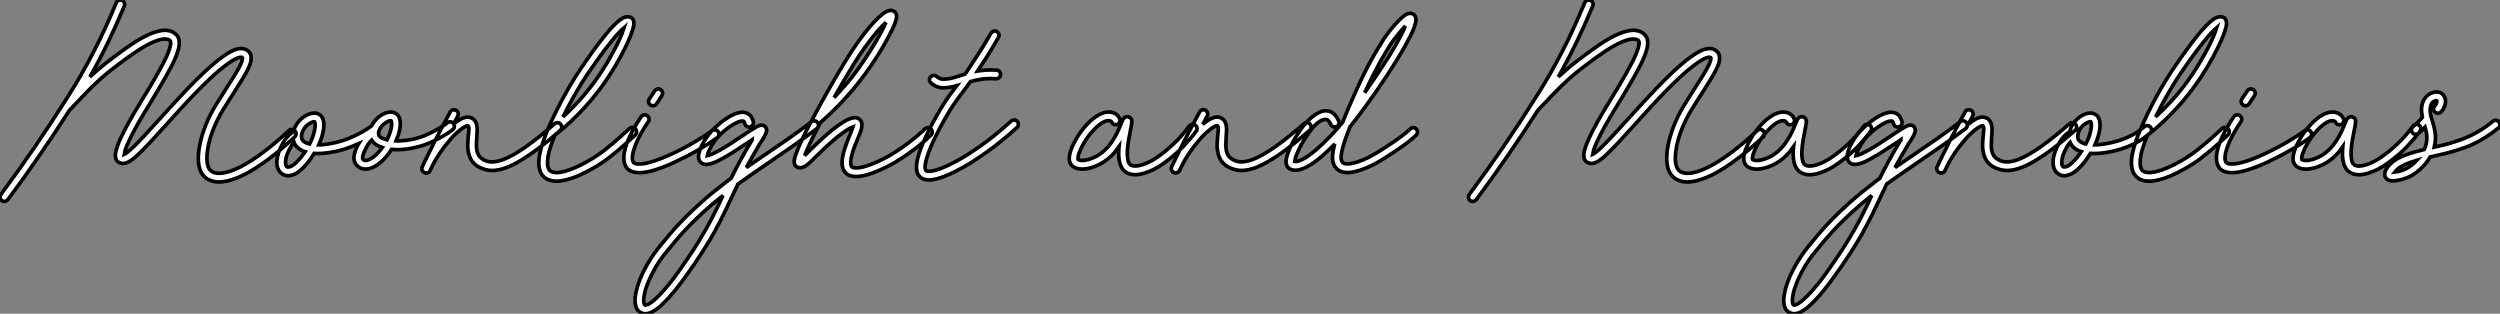
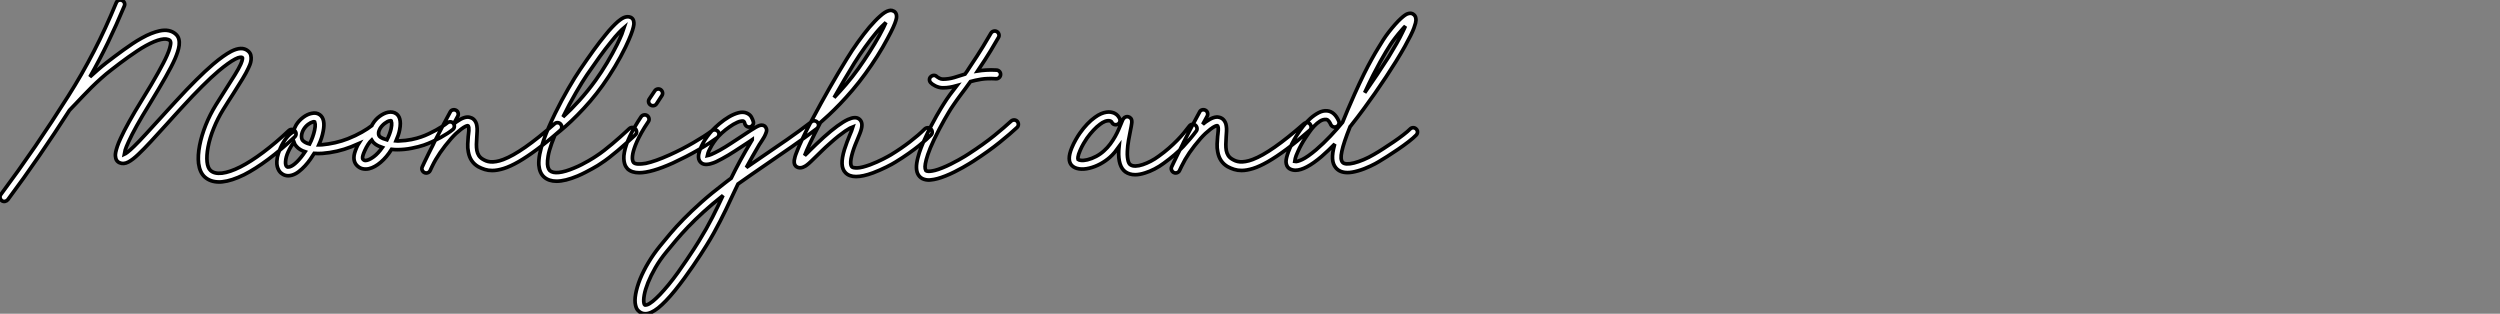
<svg xmlns="http://www.w3.org/2000/svg" viewBox="-5.623 -1.658 678.648 85.168">
  <rect x="-5.623" y="-1.658" width="678.648" height="85.168" fill="#808080" stroke="none" />
  <path d="M74.46-8.07L74.46-8.07Q74.81-7.71 74.80-7.23Q74.79-6.75 74.43-6.40L74.43-6.40Q70.71-2.90 67.22-0.30Q63.74 2.30 60.68 3.86L60.68 3.86Q57.29 5.52 54.80 5.77L54.80 5.77Q54.58 5.80 54.36 5.81Q54.14 5.82 53.92 5.82L53.92 5.82Q51.54 5.82 50.01 4.46L50.01 4.46Q48.67 3.25 48.34 0.79L48.34 0.79Q48.10-1.37 48.62-4.07L48.62-4.07Q49.14-6.75 50.27-9.60Q51.41-12.44 52.99-15.01L52.99-15.01Q54.50-17.47 55.78-19.44L55.78-19.44Q57.18-21.60 58.20-23.27Q59.23-24.94 59.77-26.11L59.77-26.11Q59.80-26.20 59.91-26.46Q60.02-26.71 60.12-27.03Q60.21-27.34 60.25-27.62Q60.29-27.89 60.21-27.97L60.21-27.97Q60.07-28.05 59.62-28.03Q59.17-28 58.27-27.54L58.27-27.54Q57.37-27.07 56.25-26.26Q55.13-25.46 53.76-24.31L53.76-24.31Q51.73-22.59 49.29-20.15Q46.84-17.72 43.86-14.46L43.86-14.46Q42.74-13.23 41.71-12.11Q40.69-10.99 39.79-9.98L39.79-9.98Q37.21-7.14 35.33-5.10Q33.44-3.06 32.02-1.72L32.02-1.72Q31.28-1.01 30.58-0.46Q29.89 0.08 29.26 0.41Q28.63 0.74 28.04 0.79Q27.45 0.85 26.88 0.60L26.88 0.60Q26.11 0.27 25.87-0.57L25.87-0.57Q25.79-0.85 25.76-1.26Q25.73-1.67 25.85-2.30Q25.98-2.93 26.28-3.84Q26.58-4.76 27.18-6.04L27.18-6.04Q28.05-7.96 29.49-10.54Q30.93-13.13 32.92-16.35L32.92-16.35Q34.32-18.59 35.40-20.43Q36.48-22.26 37.31-23.75Q38.14-25.24 38.76-26.43Q39.38-27.62 39.79-28.57L39.79-28.57Q40.30-29.75 40.51-30.50Q40.71-31.25 40.76-31.69Q40.80-32.13 40.71-32.32Q40.63-32.51 40.58-32.57L40.58-32.57Q39.81-33.22 38.13-32.87Q36.45-32.51 34.02-31.17L34.02-31.17Q32.84-30.52 31.65-29.72Q30.46-28.93 29.29-28.10Q28.11-27.26 26.96-26.39Q25.81-25.51 24.75-24.69L24.75-24.69Q23.24-23.54 21.88-22.31Q20.51-21.08 19.28-19.87Q18.05-18.65 16.97-17.51Q15.89-16.38 14.96-15.39L14.96-15.39Q14.49-14.93 14.08-14.48Q13.67-14.03 13.29-13.64L13.29-13.64Q9.27-7.38 5.10-1.31Q0.93 4.76-3.45 10.64L-3.45 10.64Q-3.75 10.99-4.22 11.09Q-4.70 11.18-5.09 10.88L-5.09 10.88Q-5.47 10.58-5.55 10.09Q-5.63 9.60-5.33 9.21L-5.33 9.21Q-0.55 2.79 4.01-3.87Q8.56-10.53 12.91-17.42L12.91-17.42Q14.82-20.43 16.56-23.46Q18.29-26.50 19.92-29.64Q21.55-32.79 23.05-36.07Q24.55-39.35 26.00-42.85L26.00-42.85Q26.20-43.31 26.63-43.49Q27.07-43.67 27.54-43.48L27.54-43.48Q28-43.29 28.19-42.85Q28.38-42.41 28.19-41.95L28.19-41.95Q26.00-36.72 23.71-31.98Q21.41-27.23 18.84-22.70L18.84-22.70Q19.88-23.65 20.99-24.62Q22.09-25.59 23.32-26.55L23.32-26.55Q24.39-27.37 25.57-28.26Q26.74-29.15 27.96-30.02Q29.18-30.90 30.41-31.72Q31.64-32.54 32.87-33.22L32.87-33.22Q34.29-34.02 35.49-34.49Q36.70-34.97 37.73-35.19L37.73-35.19Q40.47-35.77 42.11-34.34L42.11-34.34Q42.77-33.77 42.97-32.98Q43.18-32.18 43.07-31.29Q42.96-30.41 42.64-29.46Q42.33-28.52 41.95-27.64L41.95-27.64Q41.51-26.63 40.88-25.42Q40.25-24.20 39.39-22.67Q38.53-21.14 37.42-19.28Q36.31-17.42 34.92-15.12L34.92-15.12Q31.04-8.86 29.34-5.11L29.34-5.11Q28.66-3.64 28.42-2.84Q28.19-2.05 28.14-1.67L28.14-1.67Q28.44-1.80 29.07-2.28Q29.70-2.76 30.84-3.86L30.84-3.86Q32.18-5.17 33.96-7.11Q35.74-9.05 38.04-11.57L38.04-11.57Q38.96-12.58 39.98-13.70Q40.99-14.82 42.14-16.05L42.14-16.05Q45.17-19.36 47.66-21.83Q50.15-24.31 52.25-26.11L52.25-26.11Q53.73-27.37 54.95-28.23Q56.16-29.09 57.20-29.64L57.20-29.64Q60.07-31.09 61.69-29.80L61.69-29.80Q62.34-29.29 62.51-28.62Q62.67-27.95 62.59-27.29Q62.51-26.63 62.28-26.04Q62.04-25.46 61.88-25.13L61.88-25.13Q61.30-23.84 60.28-22.18Q59.25-20.51 57.78-18.18L57.78-18.18Q57.15-17.20 56.45-16.11Q55.75-15.01 54.99-13.78L54.99-13.78Q53.51-11.38 52.45-8.75Q51.38-6.13 50.91-3.64L50.91-3.64Q50.48-1.31 50.65 0.36Q50.83 2.02 51.60 2.71L51.60 2.71Q52.66 3.66 54.73 3.42Q56.79 3.17 59.64 1.75L59.64 1.75Q62.51 0.30 65.88-2.23Q69.26-4.76 72.82-8.12L72.82-8.12Q73.17-8.45 73.65-8.44Q74.13-8.42 74.46-8.07ZM117.50-10.09L117.50-10.09Q117.80-9.71 117.77-9.21Q117.74-8.72 117.36-8.42L117.36-8.42Q116.81-7.96 115.95-7.40Q115.09-6.84 114.05-6.26Q113.01-5.69 111.84-5.14Q110.66-4.59 109.48-4.18L109.48-4.18Q108.12-3.72 106.19-3.34Q104.26-2.95 102.24-2.95L102.24-2.95Q101.47-2.95 100.73-3.04L100.73-3.04Q99.39-0.90 97.79 0.46Q96.20 1.83 94.64 2.21L94.64 2.21Q94.20 2.32 93.68 2.32L93.68 2.32Q92.72 2.32 92.01 1.89L92.01 1.89Q90.51 0.96 90.51-0.79L90.51-0.79Q90.51-1.37 90.70-2.04Q90.89-2.71 91.27-3.58L91.27-3.58Q91.41-3.86 91.52-4.12Q91.63-4.38 91.77-4.59L91.77-4.59Q91.27-4.38 90.77-4.16Q90.26-3.94 89.74-3.72L89.74-3.72Q87.96-3.01 85.93-2.54Q83.89-2.08 82.00-1.94L82.00-1.94Q80.80-1.86 79.73-1.94L79.73-1.94Q79.30-1.23 78.65-0.31Q78.01 0.60 77.22 1.46Q76.43 2.32 75.52 3.02Q74.62 3.72 73.64 3.99L73.64 3.99Q73.09 4.13 72.68 4.13L72.68 4.13Q71.86 4.13 71.18 3.72L71.18 3.72Q70.93 3.58 70.64 3.32Q70.36 3.06 70.11 2.64Q69.86 2.21 69.70 1.61Q69.54 1.01 69.59 0.16L69.59 0.16Q69.67-0.98 70-1.94Q70.33-2.90 70.52-3.31L70.52-3.31Q72.02-6.67 74.07-7.79L74.07-7.79Q74.32-8.80 74.84-9.68L74.84-9.68Q75.58-10.86 76.73-11.72Q77.88-12.58 79.02-12.80L79.02-12.80Q80.34-13.10 81.27-12.41L81.27-12.41Q82.82-11.24 82.17-7.96L82.17-7.96Q81.84-6.15 80.99-4.27L80.99-4.27Q81.21-4.27 81.43-4.27Q81.65-4.27 81.87-4.29L81.87-4.29Q83.54-4.43 85.41-4.85Q87.28-5.28 88.87-5.91L88.87-5.91Q90.95-6.73 92.67-7.71Q94.39-8.70 95.35-9.46L95.35-9.46Q95.40-9.60 95.47-9.71Q95.54-9.82 95.62-9.95L95.62-9.95Q96.33-11.16 97.48-12.00Q98.63-12.85 99.78-13.10L99.78-13.10Q101.12-13.34 102.02-12.69L102.02-12.69Q102.29-12.50 102.54-12.17Q102.79-11.84 102.94-11.32Q103.09-10.80 103.10-10.06Q103.11-9.32 102.92-8.34L102.92-8.34Q102.79-7.63 102.53-6.86Q102.27-6.10 101.94-5.33L101.94-5.33Q102.38-5.28 102.84-5.33L102.84-5.33Q104.59-5.39 106.16-5.71Q107.73-6.04 108.72-6.40L108.72-6.40Q109.76-6.75 110.81-7.25Q111.86-7.74 112.82-8.27Q113.78-8.80 114.57-9.31Q115.36-9.82 115.86-10.23L115.86-10.23Q116.24-10.53 116.72-10.50Q117.20-10.47 117.50-10.09ZM73.04 1.72L73.04 1.72Q73.91 1.48 75.03 0.37Q76.15-0.74 77.25-2.38L77.25-2.38Q75.74-2.87 74.89-3.86L74.89-3.86Q74.43-4.35 74.24-4.92L74.24-4.92Q73.83-4.46 73.43-3.81Q73.04-3.17 72.65-2.32L72.65-2.32Q72.35-1.67 72.17-1.01Q72.00-0.36 71.96 0.21Q71.91 0.77 72.01 1.16Q72.11 1.56 72.35 1.70L72.35 1.70Q72.43 1.75 72.58 1.78Q72.73 1.80 73.04 1.72ZM79.82-8.18L79.82-8.18Q80.06-9.32 79.99-9.86Q79.93-10.39 79.87-10.50L79.87-10.50Q79.82-10.55 79.67-10.54Q79.52-10.53 79.41-10.50L79.41-10.50Q78.83-10.36 78.09-9.82Q77.36-9.27 76.86-8.45L76.86-8.45Q76.64-8.09 76.49-7.67Q76.34-7.25 76.30-6.84Q76.26-6.43 76.33-6.06Q76.40-5.69 76.62-5.44L76.62-5.44Q77.25-4.79 78.48-4.48L78.48-4.48Q78.94-5.36 79.28-6.33Q79.63-7.30 79.82-8.18ZM94.09-0.08L94.09-0.08Q94.83-0.25 95.94-1.07Q97.04-1.89 98.22-3.53L98.22-3.53Q97.67-3.72 97.18-3.95Q96.69-4.18 96.25-4.51L96.25-4.51Q95.70-4.89 95.32-5.55L95.32-5.55Q94.83-5.09 94.35-4.35Q93.87-3.61 93.43-2.63L93.43-2.63Q93.08-1.86 92.96-1.39Q92.83-0.93 92.86-0.67Q92.89-0.41 93.00-0.30Q93.11-0.19 93.24-0.11L93.24-0.11Q93.43 0 93.67-0.01Q93.90-0.03 94.09-0.08ZM100.60-8.61L100.60-8.61Q100.82-9.71 100.75-10.20Q100.68-10.69 100.63-10.77L100.63-10.77Q100.63-10.83 100.42-10.81Q100.21-10.80 100.16-10.77L100.16-10.77Q99.61-10.64 98.88-10.09Q98.14-9.54 97.62-8.72L97.62-8.72Q97.48-8.48 97.36-8.16Q97.23-7.85 97.21-7.52Q97.18-7.19 97.28-6.89Q97.37-6.59 97.64-6.40L97.64-6.40Q98.36-5.91 99.48-5.61L99.48-5.61Q99.86-6.37 100.15-7.14Q100.43-7.90 100.60-8.61ZM146.64-9.87L146.64-9.87Q146.95-9.49 146.93-9.01Q146.92-8.53 146.54-8.20L146.54-8.20Q143.04-5.11 140.23-3.04Q137.43-0.96 135.19 0.33Q132.95 1.61 131.20 2.16Q129.45 2.71 128.05 2.71L128.05 2.71Q126.96 2.71 126.03 2.42Q125.10 2.13 124.25 1.67L124.25 1.67Q122.06 0.38 121.57-2.32L121.57-2.32Q121.35-3.39 121.41-4.50Q121.46-5.61 121.54-6.59L121.54-6.59Q121.54-6.70 121.61-7.16Q121.68-7.63 121.71-8.12Q121.73-8.61 121.68-9.02Q121.63-9.43 121.38-9.46L121.38-9.46Q121.24-9.46 120.80-9.27Q120.37-9.08 119.57-8.48L119.57-8.48Q118.92-7.98 118.23-7.34Q117.55-6.70 116.92-5.99L116.92-5.99Q115.14-3.94 113.89-2.11Q112.63-0.27 111.75 1.56L111.75 1.56Q111.62 1.83 111.48 2.12Q111.34 2.41 111.21 2.71L111.21 2.71Q111.07 3.04 110.77 3.21Q110.47 3.39 110.14 3.39L110.14 3.39Q109.87 3.39 109.61 3.25Q109.35 3.12 109.18 2.88Q109.02 2.65 108.96 2.35Q108.91 2.05 109.05 1.75L109.05 1.75L109.62 0.52Q110.20-0.71 110.78-1.87Q111.37-3.04 112-4.29L112-4.29Q112.14-4.62 112.30-4.94Q112.46-5.25 112.63-5.58L112.63-5.58Q113.67-7.60 114.63-9.42Q115.58-11.24 116.65-13.18L116.65-13.18Q116.87-13.62 117.33-13.74Q117.80-13.86 118.23-13.64L118.23-13.64Q118.67-13.40 118.79-12.93Q118.92-12.47 118.70-12.03L118.70-12.03Q118.40-11.48 118.10-10.92Q117.80-10.36 117.50-9.82L117.50-9.82Q117.71-10.01 117.92-10.17Q118.13-10.34 118.34-10.50L118.34-10.50Q120.56-12.09 121.93-11.73L121.93-11.73Q122.20-11.68 122.51-11.53Q122.83-11.38 123.10-11.10Q123.38-10.83 123.59-10.40Q123.81-9.98 123.89-9.38L123.89-9.38Q124.00-8.72 123.96-7.97Q123.92-7.22 123.87-6.40L123.87-6.40Q123.79-5.33 123.77-4.40Q123.76-3.47 123.89-2.72Q124.03-1.97 124.40-1.38Q124.77-0.79 125.45-0.38L125.45-0.38Q125.89-0.11 126.41 0.10Q126.93 0.30 127.60 0.36Q128.27 0.41 129.12 0.27Q129.96 0.14 131.06-0.27L131.06-0.27Q133.60-1.23 137.05-3.64Q140.49-6.04 144.98-9.98L144.98-9.98Q145.36-10.31 145.84-10.28Q146.32-10.25 146.64-9.87ZM166.93-8.59L166.93-8.59Q167.26-8.20 167.25-7.72Q167.23-7.25 166.85-6.92L166.85-6.92Q166.71-6.78 166.58-6.66Q166.44-6.54 166.30-6.40L166.30-6.40Q165.35-5.52 164.29-4.58Q163.24-3.64 162.12-2.69Q161-1.75 159.85-0.85Q158.70 0.05 157.55 0.79L157.55 0.79Q157.28 0.98 156.67 1.37Q156.05 1.75 155.22 2.21Q154.38 2.68 153.34 3.21Q152.30 3.75 151.21 4.21L151.21 4.21Q147.85 5.61 145.50 5.61L145.50 5.61Q143.42 5.61 142.13 4.48L142.13 4.48Q140.88 3.36 140.71 1.23L140.71 1.23Q140.55-1.39 141.97-5.41L141.97-5.41Q142.60-7.19 143.40-9.05Q144.21-10.91 145.10-12.74Q145.99-14.57 146.92-16.31Q147.85-18.05 148.74-19.58Q149.63-21.11 150.42-22.39Q151.21-23.68 151.84-24.58L151.84-24.58Q153.92-27.64 155.61-29.98Q157.31-32.32 158.76-34.07L158.76-34.07Q159.74-35.30 160.59-36.19Q161.44-37.08 162.15-37.71L162.15-37.71Q162.48-37.98 162.89-38.28Q163.30-38.58 163.75-38.79Q164.20-38.99 164.68-39.03Q165.16-39.07 165.62-38.88L165.62-38.88Q166.28-38.58 166.44-37.87L166.44-37.87Q166.47-37.71 166.51-37.35Q166.55-37.00 166.37-36.22Q166.20-35.44 165.70-34.14Q165.21-32.84 164.23-30.79L164.23-30.79Q162.97-28.19 161.36-25.50Q159.74-22.80 158.02-20.40L158.02-20.40Q156.41-18.16 154.67-16.13Q152.93-14.11 151.22-12.39Q149.52-10.66 147.94-9.27Q146.37-7.88 145.06-6.89L145.06-6.89Q144.81-6.32 144.61-5.74Q144.40-5.17 144.18-4.62L144.18-4.62Q143.45-2.57 143.23-1.20Q143.01 0.16 143.06 0.98Q143.12 1.80 143.34 2.20Q143.55 2.60 143.69 2.73L143.69 2.73Q144.46 3.42 146.15 3.24Q147.85 3.06 150.31 2.02L150.31 2.02Q151.38 1.59 152.36 1.08Q153.34 0.57 154.15 0.11Q154.96-0.36 155.50-0.70Q156.05-1.04 156.24-1.18L156.24-1.18Q157.34-1.89 158.44-2.75Q159.55-3.61 160.64-4.53Q161.74-5.44 162.76-6.37Q163.79-7.30 164.72-8.15L164.72-8.15Q164.86-8.29 164.99-8.41Q165.13-8.53 165.27-8.67L165.27-8.67Q165.65-9.00 166.13-8.97Q166.61-8.94 166.93-8.59ZM153.78-23.27L153.78-23.27Q153.18-22.39 152.41-21.15Q151.65-19.91 150.79-18.43Q149.93-16.95 149.02-15.27Q148.12-13.59 147.27-11.84L147.27-11.84Q149.41-13.78 151.69-16.30Q153.97-18.81 156.11-21.77L156.11-21.77Q157.72-24.01 159.24-26.55Q160.75-29.09 161.98-31.55L161.98-31.55Q162.78-33.20 163.23-34.30Q163.68-35.41 163.90-36.12L163.90-36.12Q163.35-35.66 162.44-34.71Q161.52-33.77 160.13-31.99L160.13-31.99Q158.79-30.35 157.23-28.19Q155.67-26.03 153.78-23.27ZM189.38-7.85L189.38-7.85Q189.68-7.46 189.60-6.99Q189.52-6.51 189.14-6.21L189.14-6.21Q188.18-5.50 186.88-4.65Q185.58-3.80 184.02-2.90Q182.46-2.00 180.71-1.09Q178.96-0.19 177.13 0.66L177.13 0.66Q171.25 3.31 167.97 3.31L167.97 3.31Q165.92 3.31 164.80 2.27L164.80 2.27Q164.61 2.08 164.38 1.72Q164.14 1.37 163.98 0.82Q163.82 0.27 163.78-0.48Q163.73-1.23 163.93-2.27L163.93-2.27Q164.64-6.13 168.46-11.87L168.46-11.87Q168.74-12.28 169.22-12.37Q169.70-12.47 170.11-12.20L170.11-12.20Q170.52-11.89 170.61-11.43Q170.71-10.96 170.43-10.55L170.43-10.55Q169.31-8.91 168.56-7.56Q167.81-6.21 167.33-5.13Q166.85-4.05 166.59-3.24Q166.33-2.43 166.22-1.86L166.22-1.86Q166.09-1.15 166.10-0.68Q166.11-0.22 166.20 0.05L166.20 0.05Q166.28 0.36 166.44 0.55L166.44 0.55Q166.80 0.90 167.66 0.94Q168.52 0.98 169.75 0.77L169.75 0.77Q172.32 0.22 176.15-1.50L176.15-1.50Q177.87-2.27 179.54-3.13Q181.21-3.99 182.71-4.87Q184.21-5.74 185.49-6.56Q186.76-7.38 187.71-8.09L187.71-8.09Q188.10-8.39 188.59-8.31Q189.08-8.23 189.38-7.85ZM171.04-15.07L171.04-15.07Q170.63-15.34 170.52-15.80Q170.41-16.27 170.68-16.68L170.68-16.68L172.16-18.89Q172.43-19.30 172.89-19.40Q173.36-19.50 173.77-19.25L173.77-19.25Q174.18-18.95 174.28-18.48Q174.37-18.02 174.10-17.61L174.10-17.61L172.65-15.39Q172.48-15.12 172.22-15.00Q171.96-14.88 171.66-14.88L171.66-14.88Q171.31-14.88 171.04-15.07ZM216.40-10.31L216.40-10.31Q216.70-9.93 216.63-9.45Q216.56-8.97 216.18-8.67L216.18-8.67Q212.90-6.18 209.40-3.76Q205.90-1.34 202.67 0.88L202.67 0.88Q200.54 2.35 198.53 3.73Q196.52 5.11 194.77 6.37L194.77 6.37Q194.25 7.41 193.80 8.41Q193.35 9.41 192.88 10.36L192.88 10.36Q192.17 11.89 191.46 13.38Q190.75 14.88 189.94 16.43Q189.14 17.99 188.22 19.65Q187.30 21.30 186.16 23.13L186.16 23.13Q185.53 24.14 184.60 25.58Q183.67 27.02 182.56 28.63Q181.45 30.24 180.21 31.95Q178.96 33.66 177.68 35.25L177.68 35.25Q176.37 36.86 175.22 38.05Q174.07 39.24 173.09 40.03L173.09 40.03Q171.12 41.59 169.61 41.59L169.61 41.59Q169.01 41.59 168.49 41.34L168.49 41.34Q168.08 41.15 167.63 40.70Q167.18 40.25 166.96 39.29L166.96 39.29Q166.66 38.06 166.99 36.23Q167.32 34.40 168.19 32.18L168.19 32.18Q169.12 29.91 170.49 27.63Q171.86 25.35 173.55 23.27L173.55 23.27Q174.86 21.66 176.42 19.81Q177.98 17.96 180.04 15.86Q182.11 13.75 184.83 11.32Q187.55 8.89 191.21 6.10L191.21 6.10Q191.60 5.80 192.02 5.47Q192.45 5.14 192.91 4.81L192.91 4.81Q194.00 2.57 195.38 0.01Q196.77-2.54 198.63-5.63L198.63-5.63L198.63-5.66Q198.27-5.41 197.91-5.17Q197.56-4.92 197.20-4.70L197.20-4.70Q195.59-3.64 193.85-2.52Q192.12-1.39 190.50-0.52L190.50-0.52Q189.57 0 188.85 0.33Q188.13 0.66 187.50 0.82L187.50 0.82Q187.33 0.88 187.00 0.96Q186.68 1.04 186.28 1.05Q185.88 1.07 185.47 0.97Q185.06 0.88 184.71 0.55L184.71 0.55Q184.49 0.36 184.28 0Q184.08-0.36 184.05-0.93L184.05-0.93Q184.02-1.72 184.37-2.71Q184.71-3.69 185.25-4.69Q185.80-5.69 186.46-6.58Q187.11-7.46 187.69-8.09L187.69-8.09Q188.54-9.00 189.75-10.02Q190.97-11.05 192.28-11.83Q193.59-12.61 194.87-12.95Q196.14-13.29 197.12-12.88L197.12-12.88Q198.02-12.50 198.39-11.84Q198.76-11.18 198.93-10.55L198.93-10.55Q199.06-10.09 198.79-9.67Q198.52-9.24 198.05-9.13L198.05-9.13Q197.59-9.00 197.18-9.26Q196.77-9.52 196.63-9.98L196.63-9.98Q196.52-10.45 196.41-10.55Q196.30-10.66 196.19-10.72L196.19-10.72Q196.05-10.77 195.41-10.65Q194.77-10.53 193.51-9.82L193.51-9.82Q192.47-9.19 191.38-8.33Q190.29-7.46 189.41-6.51L189.41-6.51Q188.81-5.85 188.22-5.00Q187.63-4.16 187.20-3.28L187.20-3.28Q186.81-2.57 186.65-2.08Q186.48-1.59 186.43-1.31L186.43-1.31Q186.76-1.37 187.55-1.68Q188.34-2.00 189.88-2.84L189.88-2.84Q191.35-3.66 192.90-4.69Q194.44-5.71 195.92-6.67L195.92-6.67Q197.23-7.55 198.12-8.12Q199.01-8.70 199.58-9.02Q200.16-9.35 200.51-9.47Q200.87-9.60 201.17-9.60L201.17-9.60L201.20-9.60Q202.02-9.60 202.37-8.89L202.37-8.89Q202.67-8.34 202.45-7.70Q202.23-7.05 201.93-6.48L201.93-6.48Q201.66-6.02 201.37-5.56Q201.09-5.11 200.87-4.79L200.87-4.79Q200.79-4.65 200.73-4.57Q200.68-4.48 200.62-4.43L200.62-4.43Q199.58-2.65 198.69-1.09Q197.80 0.46 197.04 1.89L197.04 1.89Q198.08 1.18 199.16 0.44Q200.24-0.30 201.36-1.07L201.36-1.07Q204.59-3.25 208.06-5.66Q211.53-8.07 214.76-10.55L214.76-10.55Q215.14-10.86 215.62-10.77Q216.10-10.69 216.40-10.31ZM184.16 21.88L184.16 21.88Q185.25 20.10 186.16 18.50Q187.06 16.90 187.84 15.38Q188.62 13.86 189.31 12.41Q190.01 10.96 190.70 9.49L190.70 9.49Q187.63 11.92 185.31 14.05Q182.98 16.19 181.18 18.07Q179.38 19.96 177.98 21.62Q176.59 23.27 175.38 24.75L175.38 24.75Q173.58 26.93 172.33 29.11Q171.09 31.28 170.34 33.15Q169.59 35.03 169.33 36.50Q169.07 37.98 169.26 38.77L169.26 38.77Q169.34 39.13 169.48 39.21L169.48 39.21Q169.61 39.29 170.15 39.13Q170.68 38.96 171.64 38.20L171.64 38.20Q172.51 37.49 173.58 36.38Q174.64 35.27 175.88 33.77L175.88 33.77Q177.19 32.18 178.45 30.42Q179.70 28.66 180.81 27.03Q181.92 25.40 182.79 24.05Q183.67 22.70 184.16 21.88ZM247.13-8.56L247.13-8.56Q247.49-8.20 247.49-7.72Q247.49-7.25 247.13-6.89L247.13-6.89Q246.72-6.48 245.92-5.74Q245.11-5.00 243.91-4.03Q242.70-3.06 241.10-1.93Q239.50-0.79 237.48 0.44L237.48 0.44Q237.13 0.66 236.50 1.01Q235.87 1.37 235.06 1.76Q234.25 2.16 233.32 2.57Q232.39 2.98 231.44 3.34L231.44 3.34Q228.68 4.35 226.82 4.35L226.82 4.35Q224.96 4.35 223.95 3.31L223.95 3.31Q223.07 2.41 223.02 0.86Q222.96-0.68 223.67-3.01L223.67-3.01Q224-4.07 224.37-5.03Q224.74-5.99 225.09-6.84L225.09-6.84Q225.34-7.38 225.59-8.04Q225.83-8.70 225.97-9.16L225.97-9.16Q225.67-9.05 225.15-8.78Q224.63-8.50 223.86-7.98Q223.10-7.46 222.04-6.63Q220.99-5.80 219.63-4.57L219.63-4.57Q218.50-3.58 217.62-2.71Q216.73-1.83 215.99-1.12L215.99-1.12Q215.17-0.33 214.57 0.26Q213.96 0.85 213.45 1.23L213.45 1.23Q213.31 1.34 213.02 1.52Q212.73 1.70 212.37 1.83Q212.00 1.97 211.57 1.97Q211.15 1.97 210.71 1.72L210.71 1.72Q210.36 1.50 210.21 1.18Q210.05 0.85 210.03 0.52Q210 0.19 210.04-0.08Q210.08-0.36 210.14-0.52L210.14-0.52Q210.22-0.98 210.42-1.56Q210.63-2.13 210.93-2.87L210.93-2.87Q211.45-4.18 212.27-5.92Q213.09-7.66 214.24-9.87L214.24-9.87Q214.46-10.25 214.73-10.77Q215.00-11.29 215.20-11.65L215.20-11.65Q216.18-13.51 217.29-15.52Q218.39-17.53 219.57-19.59Q220.75-21.66 221.95-23.69Q223.15-25.73 224.33-27.62L224.33-27.62Q225.72-29.91 227.32-32.14Q228.92-34.37 230.45-36.20L230.45-36.20Q231.25-37.11 231.94-37.84Q232.64-38.58 233.27-39.13L233.27-39.13Q234.69-40.44 235.73-40.69L235.73-40.69Q236.22-40.82 236.58-40.73Q236.93-40.63 237.15-40.50L237.15-40.50Q237.64-40.17 237.78-39.54L237.78-39.54Q237.81-39.38 237.82-39.05Q237.84-38.72 237.63-38.02Q237.43-37.32 236.89-36.13Q236.36-34.95 235.35-33.09L235.35-33.09Q234.12-30.76 232.56-28.30Q231-25.84 229.36-23.60L229.36-23.60Q227.61-21.19 225.86-19.14Q224.11-17.09 222.50-15.41Q220.88-13.73 219.50-12.44Q218.12-11.16 217.14-10.31L217.14-10.31Q215.41-7 214.32-4.70Q213.23-2.41 212.87-1.37L212.87-1.37Q213.23-1.70 213.60-2.06Q213.96-2.43 214.35-2.82L214.35-2.82Q215.09-3.53 216.00-4.42Q216.92-5.30 218.04-6.32L218.04-6.32Q222.09-9.95 224.60-11.13L224.60-11.13Q226.65-12.06 227.66-11.27L227.66-11.27Q228.73-10.45 228.27-8.61L228.27-8.61Q228.13-8.04 227.87-7.38Q227.61-6.73 227.28-5.93L227.28-5.93Q226.93-5.11 226.57-4.21Q226.21-3.31 225.91-2.32L225.91-2.32Q225.59-1.23 225.46-0.49Q225.34 0.25 225.37 0.70Q225.39 1.15 225.49 1.38Q225.59 1.61 225.67 1.70L225.67 1.70Q225.97 2.02 227.16 2.00Q228.35 1.97 230.62 1.15L230.62 1.15Q231.55 0.79 232.45 0.40Q233.35 0 234.10-0.38Q234.86-0.77 235.43-1.08Q236.00-1.39 236.28-1.56L236.28-1.56Q238.98-3.20 241.40-5.06Q243.82-6.92 245.46-8.56L245.46-8.56Q245.82-8.89 246.30-8.90Q246.78-8.91 247.13-8.56ZM226.32-26.39L226.32-26.39Q224.96-24.17 223.58-21.82Q222.20-19.47 220.86-17.09L220.86-17.09Q222.41-18.73 224.10-20.69Q225.78-22.64 227.45-24.96L227.45-24.96Q228.98-27.10 230.45-29.42Q231.93-31.75 233.13-33.91L233.13-33.91Q234.39-36.20 234.91-37.46L234.91-37.46Q234.45-37.05 233.80-36.39Q233.16-35.74 232.31-34.73L232.31-34.73Q230.84-32.98 229.28-30.80Q227.72-28.63 226.32-26.39ZM270.57-10.64L270.57-10.64Q270.89-10.25 270.88-9.78Q270.87-9.30 270.51-8.97L270.51-8.97Q268.76-7.33 265.82-4.95Q262.88-2.57 258.67 0.16L258.67 0.16Q258.32 0.38 257.55 0.86Q256.79 1.34 255.76 1.91Q254.73 2.49 253.53 3.09Q252.33 3.69 251.10 4.18L251.10 4.18Q248.77 5.11 247.13 5.25L247.13 5.25Q246.23 5.39 245.27 5.09Q244.32 4.79 243.77 3.96L243.77 3.96Q242.73 2.41 243.63-0.88L243.63-0.88Q243.93-2.08 244.49-3.53Q245.05-4.98 245.85-6.67L245.85-6.67Q246.53-8.15 247.27-9.54Q248.01-10.94 248.66-12.10Q249.32-13.26 249.83-14.10Q250.33-14.93 250.58-15.31L250.58-15.31Q251.40-16.63 252.30-17.86Q253.20-19.09 254.16-20.32L254.16-20.32Q253.15-20.04 252.27-19.89Q251.40-19.74 250.41-19.74L250.41-19.74L250.39-19.74Q249.84-19.74 249.33-19.88Q248.83-20.02 248.38-20.23Q247.93-20.45 247.58-20.70Q247.24-20.95 247.05-21.16L247.05-21.16Q246.72-21.55 246.75-22.03Q246.78-22.50 247.16-22.80L247.16-22.80Q247.54-23.13 248.02-23.11Q248.50-23.08 248.80-22.72L248.80-22.72Q248.94-22.59 249.43-22.34Q249.92-22.09 250.39-22.09L250.39-22.09Q251.92-22.09 253.42-22.53Q254.93-22.97 256.40-23.46L256.40-23.46Q256.68-23.84 256.98-24.28Q257.28-24.72 257.58-25.21L257.58-25.21Q259.88-28.63 261.28-30.94Q262.69-33.25 263.43-34.56L263.43-34.56Q263.68-34.97 264.14-35.11Q264.61-35.25 265.04-35L265.04-35Q265.45-34.75 265.59-34.29Q265.73-33.82 265.48-33.41L265.48-33.41Q264.74-32.10 263.39-29.86Q262.04-27.62 259.82-24.31L259.82-24.31Q260.86-24.47 262.13-24.55Q263.40-24.64 264.93-24.55L264.93-24.55Q265.43-24.53 265.75-24.17Q266.08-23.82 266.05-23.32L266.05-23.32Q266.03-22.86 265.67-22.52Q265.32-22.18 264.82-22.20L264.82-22.20Q262.47-22.34 260.79-22.07Q259.11-21.79 257.88-21.44L257.88-21.44Q257.11-20.37 256.51-19.55Q255.91-18.73 255.36-18.02L255.36-18.02Q255.01-17.55 254.68-17.10Q254.35-16.65 254.01-16.17Q253.67-15.70 253.31-15.16Q252.96-14.63 252.55-14.03L252.55-14.03Q252.36-13.73 251.88-12.93Q251.40-12.14 250.76-11.01Q250.11-9.87 249.39-8.49Q248.66-7.11 247.98-5.66L247.98-5.66Q246.83-3.23 246.31-1.65Q245.79-0.08 245.64 0.85Q245.49 1.78 245.59 2.19Q245.68 2.60 245.74 2.68L245.74 2.68Q245.82 2.79 246.09 2.87Q246.37 2.95 246.90 2.91Q247.43 2.87 248.25 2.67Q249.07 2.46 250.22 2.00L250.22 2.00Q251.40 1.53 252.53 0.96Q253.67 0.38 254.64-0.15Q255.61-0.68 256.33-1.13Q257.06-1.59 257.39-1.80L257.39-1.80Q261.49-4.46 264.35-6.78Q267.20-9.11 268.90-10.69L268.90-10.69Q269.28-11.02 269.76-11.01Q270.24-10.99 270.57-10.64Z" fill="white" stroke="black" stroke-width="1" vector-effect="non-scaling-stroke" transform="translate(0 0) scale(1 1) translate(-0.057 41.92)" />
  <path d="M31.50-9.60L31.50-9.60Q31.88-9.30 31.96-8.82Q32.05-8.34 31.75-7.96L31.75-7.96Q30.32-6.02 28.23-3.79Q26.14-1.56 22.91 0.77L22.91 0.77Q21.74 1.64 20.44 2.31Q19.14 2.98 17.91 3.36L17.91 3.36Q16.38 3.86 15.18 3.86L15.18 3.86Q13.62 3.86 12.50 3.06L12.50 3.06Q10.53 1.59 10.72-2.65L10.72-2.65Q10.75-2.93 10.76-3.20Q10.77-3.47 10.80-3.75L10.80-3.75Q10.25-2.98 9.64-2.24Q9.02-1.50 8.29-0.85L8.29-0.85Q7.11 0.19 5.67 0.96Q4.24 1.72 2.76 2.08L2.76 2.08Q1.20 2.46-0.04 2.27Q-1.29 2.08-2.00 1.37L-2.00 1.37Q-3.42-0.05-2.02-3.45L-2.02-3.45Q-1.56-4.57-0.94-5.65Q-0.33-6.73 0.16-7.41L0.16-7.41Q1.12-8.78 2.17-9.88Q3.23-10.99 4.24-11.70L4.24-11.70Q5.14-12.36 5.92-12.69Q6.70-13.02 7.36-13.11Q8.01-13.21 8.53-13.13Q9.05-13.04 9.46-12.88L9.46-12.88Q10.09-12.58 10.40-12.22Q10.72-11.87 10.94-11.43L10.94-11.43Q11.16-10.99 11.02-10.53Q10.88-10.06 10.45-9.84L10.45-9.84Q10.01-9.63 9.54-9.76Q9.08-9.90 8.86-10.34L8.86-10.34Q8.72-10.55 8.70-10.60Q8.67-10.64 8.53-10.69L8.53-10.69Q8.20-10.83 7.82-10.80Q7.44-10.77 7.05-10.64Q6.67-10.50 6.30-10.28Q5.93-10.06 5.63-9.82L5.63-9.82Q4.76-9.19 3.86-8.22Q2.95-7.25 2.08-6.04L2.08-6.04Q1.70-5.50 1.18-4.61Q0.66-3.72 0.25-2.76L0.25-2.76Q-0.27-1.56-0.33-0.97Q-0.38-0.38-0.33-0.27L-0.33-0.27Q-0.14-0.11 0.51-0.03Q1.15 0.05 2.21-0.19L2.21-0.19Q3.42-0.49 4.58-1.11Q5.74-1.72 6.70-2.60L6.70-2.60Q7.68-3.47 8.44-4.50Q9.19-5.52 9.75-6.52Q10.31-7.52 10.71-8.45Q11.10-9.38 11.38-10.04L11.38-10.04Q11.51-10.34 11.59-10.55Q11.68-10.77 11.76-10.94L11.76-10.94Q11.87-11.21 12.00-11.35L12.00-11.35Q12.30-11.76 12.66-11.85Q13.02-11.95 13.32-11.87L13.32-11.87Q13.67-11.79 13.97-11.47Q14.27-11.16 14.27-10.55L14.27-10.55Q14.27-10.42 14.27-10.28Q14.27-10.14 14.22-9.93L14.22-9.93Q14.16-9.60 14.10-9.17Q14.03-8.75 13.92-8.26L13.92-8.26Q13.67-7.05 13.40-5.54Q13.13-4.02 13.07-2.54L13.07-2.54Q13.02-1.56 13.10-0.89Q13.18-0.22 13.30 0.21Q13.43 0.63 13.59 0.85Q13.75 1.07 13.89 1.15L13.89 1.15Q14.41 1.53 15.30 1.50Q16.19 1.48 17.24 1.12Q18.29 0.77 19.43 0.18Q20.56-0.41 21.55-1.15L21.55-1.15Q23.08-2.24 24.31-3.32Q25.54-4.40 26.55-5.43Q27.56-6.45 28.37-7.44Q29.18-8.42 29.86-9.32L29.86-9.32Q30.16-9.73 30.64-9.82Q31.12-9.90 31.50-9.60ZM62.67-9.87L62.67-9.87Q62.97-9.49 62.96-9.01Q62.95-8.53 62.56-8.20L62.56-8.20Q59.06-5.11 56.26-3.04Q53.46-0.96 51.21 0.33Q48.97 1.61 47.22 2.16Q45.47 2.71 44.08 2.71L44.08 2.71Q42.98 2.71 42.05 2.42Q41.13 2.13 40.28 1.67L40.28 1.67Q38.09 0.38 37.60-2.32L37.60-2.32Q37.38-3.39 37.43-4.50Q37.49-5.61 37.57-6.59L37.57-6.59Q37.57-6.70 37.64-7.16Q37.71-7.63 37.73-8.12Q37.76-8.61 37.71-9.02Q37.65-9.43 37.41-9.46L37.41-9.46Q37.27-9.46 36.83-9.27Q36.39-9.08 35.60-8.48L35.60-8.48Q34.95-7.98 34.26-7.34Q33.58-6.70 32.95-5.99L32.95-5.99Q31.17-3.94 29.91-2.11Q28.66-0.27 27.78 1.56L27.78 1.56Q27.64 1.83 27.51 2.12Q27.37 2.41 27.23 2.71L27.23 2.71Q27.10 3.04 26.80 3.21Q26.50 3.39 26.17 3.39L26.17 3.39Q25.89 3.39 25.63 3.25Q25.38 3.12 25.21 2.88Q25.05 2.65 24.99 2.35Q24.94 2.05 25.07 1.75L25.07 1.75L25.65 0.52Q26.22-0.71 26.81-1.87Q27.40-3.04 28.03-4.29L28.03-4.29Q28.16-4.62 28.33-4.94Q28.49-5.25 28.66-5.58L28.66-5.58Q29.70-7.60 30.65-9.42Q31.61-11.24 32.68-13.18L32.68-13.18Q32.89-13.62 33.36-13.74Q33.82-13.86 34.26-13.64L34.26-13.64Q34.70-13.40 34.82-12.93Q34.95-12.47 34.73-12.03L34.73-12.03Q34.43-11.48 34.13-10.92Q33.82-10.36 33.52-9.82L33.52-9.82Q33.74-10.01 33.95-10.17Q34.15-10.34 34.37-10.50L34.37-10.50Q36.59-12.09 37.95-11.73L37.95-11.73Q38.23-11.68 38.54-11.53Q38.86-11.38 39.13-11.10Q39.40-10.83 39.62-10.40Q39.84-9.98 39.92-9.38L39.92-9.38Q40.03-8.72 39.99-7.97Q39.95-7.22 39.89-6.40L39.89-6.40Q39.81-5.33 39.80-4.40Q39.79-3.47 39.92-2.72Q40.06-1.97 40.43-1.38Q40.80-0.79 41.48-0.38L41.48-0.38Q41.92-0.11 42.44 0.10Q42.96 0.30 43.63 0.36Q44.30 0.41 45.14 0.27Q45.99 0.14 47.09-0.27L47.09-0.27Q49.63-1.23 53.07-3.64Q56.52-6.04 61.00-9.98L61.00-9.98Q61.39-10.31 61.87-10.28Q62.34-10.25 62.67-9.87ZM91.46-8.56L91.46-8.56Q91.82-8.23 91.82-7.75Q91.82-7.27 91.49-6.92L91.49-6.92Q90.73-6.13 89.40-5.10Q88.07-4.07 86.57-3.05Q85.07-2.02 83.63-1.11Q82.20-0.19 81.21 0.38L81.21 0.38Q80.88 0.57 80.31 0.89Q79.73 1.20 79.00 1.54Q78.26 1.89 77.40 2.23Q76.54 2.57 75.63 2.82L75.63 2.82Q74.02 3.28 72.84 3.28L72.84 3.28Q70.74 3.28 69.67 2.00L69.67 2.00Q68.85 1.04 68.76-0.45Q68.66-1.94 69.29-4.24L69.29-4.24L69.37-4.48Q68.50-3.61 67.61-2.75Q66.72-1.89 65.79-1.09L65.79-1.09Q61.39 2.65 58.71 2.65L58.71 2.65Q57.86 2.65 57.15 2.27L57.15 2.27Q56.90 2.13 56.63 1.83Q56.36 1.53 56.22 0.98L56.22 0.98Q56.19 0.85 56.15 0.56Q56.11 0.27 56.18-0.23Q56.25-0.74 56.48-1.50Q56.71-2.27 57.20-3.39L57.20-3.39Q57.75-4.65 58.38-5.73Q59.01-6.81 59.47-7.46L59.47-7.46Q59.96-8.26 60.81-9.34Q61.66-10.42 62.71-11.38Q63.77-12.33 64.96-12.96Q66.14-13.59 67.29-13.48L67.29-13.48Q69.29-13.29 70.44-10.72L70.44-10.72Q70.63-10.28 70.46-9.83Q70.30-9.38 69.84-9.19L69.84-9.19Q69.37-8.97 68.93-9.15Q68.50-9.32 68.28-9.76L68.28-9.76Q68.09-10.23 67.77-10.65Q67.46-11.07 67.07-11.13L67.07-11.13Q66.20-11.21 65.37-10.68Q64.53-10.14 63.79-9.35Q63.05-8.56 62.44-7.67Q61.82-6.78 61.41-6.15L61.41-6.15Q60.87-5.36 60.31-4.35Q59.75-3.34 59.34-2.38L59.34-2.38Q58.79-1.20 58.65-0.57Q58.52 0.05 58.49 0.27L58.49 0.27Q59.09 0.41 60.54-0.27Q61.99-0.96 64.29-2.90L64.29-2.90Q65.27-3.75 66.27-4.70Q67.27-5.66 68.20-6.64Q69.13-7.63 69.96-8.57Q70.79-9.52 71.48-10.36L71.48-10.36Q72.11-11.95 72.91-13.82Q73.72-15.70 74.73-17.99L74.73-17.99Q76.10-21.05 77.26-23.41Q78.42-25.76 79.41-27.52Q80.39-29.29 81.17-30.54Q81.95-31.80 82.52-32.73L82.52-32.73Q83.13-33.69 84.01-34.84Q84.90-35.98 85.78-36.97L85.78-36.97Q86.68-37.98 87.32-38.55Q87.96-39.13 88.40-39.43Q88.84-39.73 89.10-39.81Q89.36-39.89 89.50-39.92L89.50-39.92Q90.26-40.06 90.75-39.65L90.75-39.65Q90.95-39.51 91.14-39.24Q91.33-38.96 91.38-38.50L91.38-38.50Q91.41-38.36 91.41-38.09Q91.41-37.82 91.29-37.30Q91.16-36.78 90.86-35.96Q90.56-35.14 89.95-33.91Q89.33-32.68 88.38-30.95Q87.42-29.23 86.00-26.93L86.00-26.93Q84.71-24.86 83.26-22.65Q81.81-20.45 80.27-18.25Q78.72-16.05 77.14-13.89Q75.55-11.73 73.96-9.73L73.96-9.73Q73.86-9.60 73.76-9.46Q73.66-9.32 73.53-9.19L73.53-9.19Q72.63-6.95 72.08-5.30Q71.53-3.66 71.29-2.50Q71.04-1.34 71.09-0.62Q71.15 0.11 71.48 0.49L71.48 0.49Q71.80 0.88 72.63 0.92Q73.45 0.96 74.59 0.67Q75.74 0.38 77.15-0.21Q78.56-0.79 80.04-1.67L80.04-1.67Q81.10-2.27 82.52-3.19Q83.95-4.10 85.35-5.06Q86.76-6.02 87.96-6.95Q89.17-7.88 89.80-8.53L89.80-8.53Q90.15-8.89 90.63-8.90Q91.11-8.91 91.46-8.56ZM84.49-31.47L84.49-31.47Q83.95-30.63 83.25-29.48Q82.55-28.33 81.68-26.76Q80.80-25.18 79.76-23.13Q78.72-21.08 77.49-18.40L77.49-18.40Q79.21-20.86 80.84-23.30Q82.47-25.73 83.95-28.05L83.95-28.05Q85.18-30.05 86.15-31.76Q87.12-33.47 87.77-34.84L87.77-34.84Q88.05-35.36 88.22-35.77Q88.40-36.18 88.54-36.50L88.54-36.50Q88.32-36.26 88.03-35.97Q87.75-35.68 87.45-35.30L87.45-35.30Q86.65-34.40 85.85-33.36Q85.04-32.32 84.49-31.47Z" fill="white" stroke="black" stroke-width="1" vector-effect="non-scaling-stroke" transform="translate(288.039 0) scale(1 1) translate(-0.692 41.909)" />
-   <path d="M74.46-8.07L74.46-8.07Q74.81-7.71 74.80-7.23Q74.79-6.75 74.43-6.40L74.43-6.40Q70.71-2.90 67.22-0.30Q63.74 2.30 60.68 3.86L60.68 3.86Q57.29 5.52 54.80 5.77L54.80 5.77Q54.58 5.80 54.36 5.81Q54.14 5.82 53.92 5.82L53.92 5.82Q51.54 5.82 50.01 4.46L50.01 4.46Q48.67 3.25 48.34 0.79L48.34 0.79Q48.10-1.37 48.62-4.07L48.62-4.07Q49.14-6.75 50.27-9.60Q51.41-12.44 52.99-15.01L52.99-15.01Q54.50-17.47 55.78-19.44L55.78-19.44Q57.18-21.60 58.20-23.27Q59.23-24.94 59.77-26.11L59.77-26.11Q59.80-26.20 59.91-26.46Q60.02-26.71 60.12-27.03Q60.21-27.34 60.25-27.62Q60.29-27.89 60.21-27.97L60.21-27.97Q60.07-28.05 59.62-28.03Q59.17-28 58.27-27.54L58.27-27.54Q57.37-27.07 56.25-26.26Q55.13-25.46 53.76-24.31L53.76-24.31Q51.73-22.59 49.29-20.15Q46.84-17.72 43.86-14.46L43.86-14.46Q42.74-13.23 41.71-12.11Q40.69-10.99 39.79-9.98L39.79-9.98Q37.21-7.14 35.33-5.10Q33.44-3.06 32.02-1.72L32.02-1.72Q31.28-1.01 30.58-0.46Q29.89 0.08 29.26 0.41Q28.63 0.74 28.04 0.79Q27.45 0.85 26.88 0.60L26.88 0.60Q26.11 0.27 25.87-0.57L25.87-0.57Q25.79-0.85 25.76-1.26Q25.73-1.67 25.85-2.30Q25.98-2.93 26.28-3.84Q26.58-4.76 27.18-6.04L27.18-6.04Q28.05-7.96 29.49-10.54Q30.93-13.13 32.92-16.35L32.92-16.35Q34.32-18.59 35.40-20.43Q36.48-22.26 37.31-23.75Q38.14-25.24 38.76-26.43Q39.38-27.62 39.79-28.57L39.79-28.57Q40.30-29.75 40.51-30.50Q40.71-31.25 40.76-31.69Q40.80-32.13 40.71-32.32Q40.63-32.51 40.58-32.57L40.58-32.57Q39.81-33.22 38.13-32.87Q36.45-32.51 34.02-31.17L34.02-31.17Q32.84-30.52 31.65-29.72Q30.46-28.93 29.29-28.10Q28.11-27.26 26.96-26.39Q25.81-25.51 24.75-24.69L24.75-24.69Q23.24-23.54 21.88-22.31Q20.51-21.08 19.28-19.87Q18.05-18.65 16.97-17.51Q15.89-16.38 14.96-15.39L14.96-15.39Q14.49-14.93 14.08-14.48Q13.67-14.03 13.29-13.64L13.29-13.64Q9.27-7.38 5.10-1.31Q0.93 4.76-3.45 10.64L-3.45 10.64Q-3.75 10.99-4.22 11.09Q-4.70 11.18-5.09 10.88L-5.09 10.88Q-5.47 10.58-5.55 10.09Q-5.63 9.60-5.33 9.21L-5.33 9.21Q-0.55 2.79 4.01-3.87Q8.56-10.53 12.91-17.42L12.91-17.42Q14.82-20.43 16.56-23.46Q18.29-26.50 19.92-29.64Q21.55-32.79 23.05-36.07Q24.55-39.35 26.00-42.85L26.00-42.85Q26.20-43.31 26.63-43.49Q27.07-43.67 27.54-43.48L27.54-43.48Q28-43.29 28.19-42.85Q28.38-42.41 28.19-41.95L28.19-41.95Q26.00-36.72 23.71-31.98Q21.41-27.23 18.84-22.70L18.84-22.70Q19.88-23.65 20.99-24.62Q22.09-25.59 23.32-26.55L23.32-26.55Q24.39-27.37 25.57-28.26Q26.74-29.15 27.96-30.02Q29.18-30.90 30.41-31.72Q31.64-32.54 32.87-33.22L32.87-33.22Q34.29-34.02 35.49-34.49Q36.70-34.97 37.73-35.19L37.73-35.19Q40.47-35.77 42.11-34.34L42.11-34.34Q42.77-33.77 42.97-32.98Q43.18-32.18 43.07-31.29Q42.96-30.41 42.64-29.46Q42.33-28.52 41.95-27.64L41.95-27.64Q41.51-26.63 40.88-25.42Q40.25-24.20 39.39-22.67Q38.53-21.14 37.42-19.28Q36.31-17.42 34.92-15.12L34.92-15.12Q31.04-8.86 29.34-5.11L29.34-5.11Q28.66-3.64 28.42-2.84Q28.19-2.05 28.14-1.67L28.14-1.67Q28.44-1.80 29.07-2.28Q29.70-2.76 30.84-3.86L30.84-3.86Q32.18-5.17 33.96-7.11Q35.74-9.05 38.04-11.57L38.04-11.57Q38.96-12.58 39.98-13.70Q40.99-14.82 42.14-16.05L42.14-16.05Q45.17-19.36 47.66-21.83Q50.15-24.31 52.25-26.11L52.25-26.11Q53.73-27.37 54.95-28.23Q56.16-29.09 57.20-29.64L57.20-29.64Q60.07-31.09 61.69-29.80L61.69-29.80Q62.34-29.29 62.51-28.62Q62.67-27.95 62.59-27.29Q62.51-26.63 62.28-26.04Q62.04-25.46 61.88-25.13L61.88-25.13Q61.30-23.84 60.28-22.18Q59.25-20.51 57.78-18.18L57.78-18.18Q57.15-17.20 56.45-16.11Q55.75-15.01 54.99-13.78L54.99-13.78Q53.51-11.38 52.45-8.75Q51.38-6.13 50.91-3.64L50.91-3.64Q50.48-1.31 50.65 0.36Q50.83 2.02 51.60 2.71L51.60 2.71Q52.66 3.66 54.73 3.42Q56.79 3.17 59.64 1.75L59.64 1.75Q62.51 0.30 65.88-2.23Q69.26-4.76 72.82-8.12L72.82-8.12Q73.17-8.45 73.65-8.44Q74.13-8.42 74.46-8.07ZM103.39-9.60L103.39-9.60Q103.77-9.30 103.85-8.82Q103.93-8.34 103.63-7.96L103.63-7.96Q102.21-6.02 100.12-3.79Q98.03-1.56 94.80 0.77L94.80 0.77Q93.63 1.64 92.33 2.31Q91.03 2.98 89.80 3.36L89.80 3.36Q88.27 3.86 87.06 3.86L87.06 3.86Q85.50 3.86 84.38 3.06L84.38 3.06Q82.41 1.59 82.61-2.65L82.61-2.65Q82.63-2.93 82.65-3.20Q82.66-3.47 82.69-3.75L82.69-3.75Q82.14-2.98 81.53-2.24Q80.91-1.50 80.17-0.85L80.17-0.85Q79.00 0.19 77.56 0.96Q76.13 1.72 74.65 2.08L74.65 2.08Q73.09 2.46 71.85 2.27Q70.60 2.08 69.89 1.37L69.89 1.37Q68.47-0.05 69.86-3.45L69.86-3.45Q70.33-4.57 70.94-5.65Q71.56-6.73 72.05-7.41L72.05-7.41Q73.01-8.78 74.06-9.88Q75.11-10.99 76.13-11.70L76.13-11.70Q77.03-12.36 77.81-12.69Q78.59-13.02 79.24-13.11Q79.90-13.21 80.42-13.13Q80.94-13.04 81.35-12.88L81.35-12.88Q81.98-12.58 82.29-12.22Q82.61-11.87 82.82-11.43L82.82-11.43Q83.04-10.99 82.91-10.53Q82.77-10.06 82.33-9.84L82.33-9.84Q81.89-9.63 81.43-9.76Q80.96-9.90 80.75-10.34L80.75-10.34Q80.61-10.55 80.58-10.60Q80.55-10.64 80.42-10.69L80.42-10.69Q80.09-10.83 79.71-10.80Q79.32-10.77 78.94-10.64Q78.56-10.50 78.19-10.28Q77.82-10.06 77.52-9.82L77.52-9.82Q76.64-9.19 75.74-8.22Q74.84-7.25 73.96-6.04L73.96-6.04Q73.58-5.50 73.06-4.61Q72.54-3.72 72.13-2.76L72.13-2.76Q71.61-1.56 71.56-0.97Q71.50-0.38 71.56-0.27L71.56-0.27Q71.75-0.11 72.39-0.03Q73.04 0.05 74.10-0.19L74.10-0.19Q75.30-0.49 76.47-1.11Q77.63-1.72 78.59-2.60L78.59-2.60Q79.57-3.47 80.32-4.50Q81.07-5.52 81.63-6.52Q82.20-7.52 82.59-8.45Q82.99-9.38 83.26-10.04L83.26-10.04Q83.40-10.34 83.48-10.55Q83.56-10.77 83.64-10.94L83.64-10.94Q83.75-11.21 83.89-11.35L83.89-11.35Q84.19-11.76 84.55-11.85Q84.90-11.95 85.20-11.87L85.20-11.87Q85.56-11.79 85.86-11.47Q86.16-11.16 86.16-10.55L86.16-10.55Q86.16-10.42 86.16-10.28Q86.16-10.14 86.11-9.93L86.11-9.93Q86.05-9.60 85.98-9.17Q85.91-8.75 85.80-8.26L85.80-8.26Q85.56-7.05 85.29-5.54Q85.01-4.02 84.96-2.54L84.96-2.54Q84.90-1.56 84.98-0.89Q85.07-0.22 85.19 0.21Q85.31 0.63 85.48 0.85Q85.64 1.07 85.78 1.15L85.78 1.15Q86.30 1.53 87.19 1.50Q88.07 1.48 89.13 1.12Q90.18 0.77 91.31 0.18Q92.45-0.41 93.43-1.15L93.43-1.15Q94.96-2.24 96.20-3.32Q97.43-4.40 98.44-5.43Q99.45-6.45 100.26-7.44Q101.06-8.42 101.75-9.32L101.75-9.32Q102.05-9.73 102.53-9.82Q103.00-9.90 103.39-9.60ZM129.61-10.31L129.61-10.31Q129.91-9.93 129.84-9.45Q129.77-8.97 129.39-8.67L129.39-8.67Q126.11-6.18 122.61-3.76Q119.11-1.34 115.88 0.88L115.88 0.88Q113.75 2.35 111.74 3.73Q109.73 5.11 107.98 6.37L107.98 6.37Q107.46 7.41 107.01 8.41Q106.56 9.41 106.09 10.36L106.09 10.36Q105.38 11.89 104.67 13.38Q103.96 14.88 103.15 16.43Q102.35 17.99 101.43 19.65Q100.52 21.30 99.37 23.13L99.37 23.13Q98.74 24.14 97.81 25.58Q96.88 27.02 95.77 28.63Q94.66 30.24 93.42 31.95Q92.18 33.66 90.89 35.25L90.89 35.25Q89.58 36.86 88.43 38.05Q87.28 39.24 86.30 40.03L86.30 40.03Q84.33 41.59 82.82 41.59L82.82 41.59Q82.22 41.59 81.70 41.34L81.70 41.34Q81.29 41.15 80.84 40.70Q80.39 40.25 80.17 39.29L80.17 39.29Q79.87 38.06 80.20 36.23Q80.53 34.40 81.40 32.18L81.40 32.18Q82.33 29.91 83.70 27.63Q85.07 25.35 86.76 23.27L86.76 23.27Q88.07 21.66 89.63 19.81Q91.19 17.96 93.26 15.86Q95.32 13.75 98.04 11.32Q100.76 8.89 104.43 6.10L104.43 6.10Q104.81 5.80 105.23 5.47Q105.66 5.14 106.12 4.81L106.12 4.81Q107.21 2.57 108.60 0.01Q109.98-2.54 111.84-5.63L111.84-5.63L111.84-5.66Q111.48-5.41 111.13-5.17Q110.77-4.92 110.41-4.70L110.41-4.70Q108.80-3.64 107.06-2.52Q105.33-1.39 103.71-0.52L103.71-0.52Q102.79 0 102.06 0.33Q101.34 0.66 100.71 0.82L100.71 0.82Q100.54 0.88 100.21 0.96Q99.89 1.04 99.49 1.05Q99.09 1.07 98.68 0.97Q98.27 0.88 97.92 0.55L97.92 0.55Q97.70 0.36 97.49 0Q97.29-0.36 97.26-0.93L97.26-0.93Q97.23-1.72 97.58-2.71Q97.92-3.69 98.46-4.69Q99.01-5.69 99.67-6.58Q100.32-7.46 100.90-8.09L100.90-8.09Q101.75-9.00 102.96-10.02Q104.18-11.05 105.49-11.83Q106.80-12.61 108.08-12.95Q109.35-13.29 110.33-12.88L110.33-12.88Q111.23-12.50 111.60-11.84Q111.97-11.18 112.14-10.55L112.14-10.55Q112.27-10.09 112-9.67Q111.73-9.24 111.26-9.13L111.26-9.13Q110.80-9.00 110.39-9.26Q109.98-9.52 109.84-9.98L109.84-9.98Q109.73-10.45 109.62-10.55Q109.51-10.66 109.40-10.72L109.40-10.72Q109.27-10.77 108.62-10.65Q107.98-10.53 106.72-9.82L106.72-9.82Q105.68-9.19 104.59-8.33Q103.50-7.46 102.62-6.51L102.62-6.51Q102.02-5.85 101.43-5.00Q100.84-4.16 100.41-3.28L100.41-3.28Q100.02-2.57 99.86-2.08Q99.70-1.59 99.64-1.31L99.64-1.31Q99.97-1.37 100.76-1.68Q101.55-2.00 103.09-2.84L103.09-2.84Q104.56-3.66 106.11-4.69Q107.65-5.71 109.13-6.67L109.13-6.67Q110.44-7.55 111.33-8.12Q112.22-8.70 112.79-9.02Q113.37-9.35 113.72-9.47Q114.08-9.60 114.38-9.60L114.38-9.60L114.41-9.60Q115.23-9.60 115.58-8.89L115.58-8.89Q115.88-8.34 115.66-7.70Q115.45-7.05 115.14-6.48L115.14-6.48Q114.87-6.02 114.58-5.56Q114.30-5.11 114.08-4.79L114.08-4.79Q114.00-4.65 113.94-4.57Q113.89-4.48 113.83-4.43L113.83-4.43Q112.79-2.65 111.90-1.09Q111.02 0.46 110.25 1.89L110.25 1.89Q111.29 1.18 112.37 0.44Q113.45-0.30 114.57-1.07L114.57-1.07Q117.80-3.25 121.27-5.66Q124.74-8.07 127.97-10.55L127.97-10.55Q128.35-10.86 128.83-10.77Q129.31-10.69 129.61-10.31ZM97.37 21.88L97.37 21.88Q98.46 20.10 99.37 18.50Q100.27 16.90 101.05 15.38Q101.83 13.86 102.53 12.41Q103.22 10.96 103.91 9.49L103.91 9.49Q100.84 11.92 98.52 14.05Q96.20 16.19 94.39 18.07Q92.59 19.96 91.19 21.62Q89.80 23.27 88.59 24.75L88.59 24.75Q86.79 26.93 85.54 29.11Q84.30 31.28 83.55 33.15Q82.80 35.03 82.54 36.50Q82.28 37.98 82.47 38.77L82.47 38.77Q82.55 39.13 82.69 39.21L82.69 39.21Q82.82 39.29 83.36 39.13Q83.89 38.96 84.85 38.20L84.85 38.20Q85.72 37.49 86.79 36.38Q87.86 35.27 89.09 33.77L89.09 33.77Q90.40 32.18 91.66 30.42Q92.91 28.66 94.02 27.03Q95.13 25.40 96.00 24.05Q96.88 22.70 97.37 21.88ZM159.25-9.87L159.25-9.87Q159.55-9.49 159.54-9.01Q159.52-8.53 159.14-8.20L159.14-8.20Q155.64-5.11 152.84-3.04Q150.04-0.96 147.79 0.33Q145.55 1.61 143.80 2.16Q142.05 2.71 140.66 2.71L140.66 2.71Q139.56 2.71 138.63 2.42Q137.70 2.13 136.86 1.67L136.86 1.67Q134.67 0.38 134.18-2.32L134.18-2.32Q133.96-3.39 134.01-4.50Q134.07-5.61 134.15-6.59L134.15-6.59Q134.15-6.70 134.22-7.16Q134.29-7.63 134.31-8.12Q134.34-8.61 134.29-9.02Q134.23-9.43 133.98-9.46L133.98-9.46Q133.85-9.46 133.41-9.27Q132.97-9.08 132.18-8.48L132.18-8.48Q131.52-7.98 130.84-7.34Q130.16-6.70 129.53-5.99L129.53-5.99Q127.75-3.94 126.49-2.11Q125.23-0.27 124.36 1.56L124.36 1.56Q124.22 1.83 124.09 2.12Q123.95 2.41 123.81 2.71L123.81 2.71Q123.68 3.04 123.38 3.21Q123.07 3.39 122.75 3.39L122.75 3.39Q122.47 3.39 122.21 3.25Q121.95 3.12 121.79 2.88Q121.63 2.65 121.57 2.35Q121.52 2.05 121.65 1.75L121.65 1.75L122.23 0.52Q122.80-0.71 123.39-1.87Q123.98-3.04 124.61-4.29L124.61-4.29Q124.74-4.62 124.91-4.94Q125.07-5.25 125.23-5.58L125.23-5.58Q126.27-7.60 127.23-9.42Q128.19-11.24 129.25-13.18L129.25-13.18Q129.47-13.62 129.94-13.74Q130.40-13.86 130.84-13.64L130.84-13.64Q131.28-13.40 131.40-12.93Q131.52-12.47 131.30-12.03L131.30-12.03Q131.00-11.48 130.70-10.92Q130.40-10.36 130.10-9.82L130.10-9.82Q130.32-10.01 130.53-10.17Q130.73-10.34 130.95-10.50L130.95-10.50Q133.16-12.09 134.53-11.73L134.53-11.73Q134.80-11.68 135.12-11.53Q135.43-11.38 135.71-11.10Q135.98-10.83 136.20-10.40Q136.42-9.98 136.50-9.38L136.50-9.38Q136.61-8.72 136.57-7.97Q136.53-7.22 136.47-6.40L136.47-6.40Q136.39-5.33 136.38-4.40Q136.36-3.47 136.50-2.72Q136.64-1.97 137.01-1.38Q137.38-0.79 138.06-0.38L138.06-0.38Q138.50-0.11 139.02 0.10Q139.54 0.30 140.21 0.36Q140.88 0.41 141.72 0.27Q142.57 0.14 143.66-0.27L143.66-0.27Q146.21-1.23 149.65-3.64Q153.10-6.04 157.58-9.98L157.58-9.98Q157.96-10.31 158.44-10.28Q158.92-10.25 159.25-9.87ZM179.59-9.05L179.59-9.05Q179.89-8.67 179.87-8.19Q179.84-7.71 179.46-7.41L179.46-7.41Q178.61-6.70 177.87-6.17Q177.13-5.63 176.41-5.21Q175.68-4.79 174.93-4.43Q174.18-4.07 173.28-3.72L173.28-3.72Q171.50-3.01 169.48-2.54Q167.45-2.08 165.57-1.94L165.57-1.94Q164.36-1.86 163.30-1.94L163.30-1.94Q162.86-1.23 162.22-0.31Q161.57 0.60 160.78 1.46Q159.99 2.32 159.09 3.01Q158.18 3.69 157.20 3.96L157.20 3.96Q156.71 4.13 156.24 4.13L156.24 4.13Q155.39 4.13 154.74 3.72L154.74 3.72Q154.49 3.58 154.19 3.32Q153.89 3.06 153.64 2.64Q153.40 2.21 153.25 1.61Q153.10 1.01 153.15 0.16L153.15 0.16Q153.21-0.98 153.54-1.94Q153.86-2.90 154.05-3.31L154.05-3.31Q155.59-6.67 157.64-7.79L157.64-7.79Q157.77-8.31 157.95-8.79Q158.13-9.27 158.40-9.68L158.40-9.68Q159.11-10.88 160.26-11.73Q161.41-12.58 162.56-12.82L162.56-12.82Q163.93-13.07 164.80-12.41L164.80-12.41Q166.33-11.27 165.73-7.96L165.73-7.96Q165.57-7.08 165.25-6.14Q164.94-5.20 164.53-4.27L164.53-4.27Q164.75-4.27 164.96-4.28Q165.18-4.29 165.40-4.29L165.40-4.29Q167.07-4.43 168.96-4.85Q170.84-5.28 172.43-5.91L172.43-5.91Q173.22-6.23 173.89-6.55Q174.56-6.86 175.21-7.23Q175.85-7.60 176.50-8.08Q177.16-8.56 177.95-9.21L177.95-9.21Q178.34-9.52 178.81-9.47Q179.29-9.43 179.59-9.05ZM156.57 1.72L156.57 1.72Q157.45 1.48 158.57 0.37Q159.69-0.74 160.81-2.41L160.81-2.41Q159.36-2.84 158.43-3.86L158.43-3.86Q158.02-4.35 157.77-4.92L157.77-4.92Q156.98-4.05 156.21-2.35L156.21-2.35Q155.91-1.70 155.74-1.03Q155.56-0.36 155.52 0.19Q155.48 0.74 155.56 1.15Q155.64 1.56 155.89 1.70L155.89 1.70Q155.97 1.75 156.12 1.76Q156.27 1.78 156.57 1.72ZM163.38-8.18L163.38-8.18Q163.60-9.32 163.54-9.86Q163.49-10.39 163.41-10.50L163.41-10.50Q163.35-10.58 163.17-10.55Q163.00-10.53 162.94-10.50L162.94-10.50Q162.39-10.36 161.66-9.82Q160.92-9.27 160.40-8.45L160.40-8.45Q160.18-8.09 160.04-7.67Q159.91-7.25 159.87-6.84Q159.82-6.43 159.89-6.06Q159.96-5.69 160.18-5.44L160.18-5.44Q160.75-4.79 162.04-4.48L162.04-4.48Q162.50-5.36 162.85-6.33Q163.19-7.30 163.38-8.18ZM200.65-8.59L200.65-8.59Q200.98-8.20 200.96-7.72Q200.95-7.25 200.57-6.92L200.57-6.92Q200.43-6.78 200.29-6.66Q200.16-6.54 200.02-6.40L200.02-6.40Q199.06-5.52 198.01-4.58Q196.96-3.64 195.84-2.69Q194.71-1.75 193.57-0.85Q192.42 0.05 191.27 0.79L191.27 0.79Q191.00 0.98 190.38 1.37Q189.77 1.75 188.93 2.21Q188.10 2.68 187.06 3.21Q186.02 3.75 184.93 4.21L184.93 4.21Q181.56 5.61 179.21 5.61L179.21 5.61Q177.13 5.61 175.85 4.48L175.85 4.48Q174.59 3.36 174.43 1.23L174.43 1.23Q174.26-1.39 175.68-5.41L175.68-5.41Q176.31-7.19 177.12-9.05Q177.93-10.91 178.81-12.74Q179.70-14.57 180.63-16.31Q181.56-18.05 182.45-19.58Q183.34-21.11 184.13-22.39Q184.93-23.68 185.55-24.58L185.55-24.58Q187.63-27.64 189.33-29.98Q191.02-32.32 192.47-34.07L192.47-34.07Q193.46-35.30 194.30-36.19Q195.15-37.08 195.86-37.71L195.86-37.71Q196.19-37.98 196.60-38.28Q197.01-38.58 197.46-38.79Q197.91-38.99 198.39-39.03Q198.87-39.07 199.34-38.88L199.34-38.88Q199.99-38.58 200.16-37.87L200.16-37.87Q200.18-37.71 200.22-37.35Q200.27-37.00 200.09-36.22Q199.91-35.44 199.42-34.14Q198.93-32.84 197.94-30.79L197.94-30.79Q196.68-28.19 195.07-25.50Q193.46-22.80 191.73-20.40L191.73-20.40Q190.12-18.16 188.38-16.13Q186.65-14.11 184.94-12.39Q183.23-10.66 181.66-9.27Q180.09-7.88 178.77-6.89L178.77-6.89Q178.53-6.32 178.32-5.74Q178.12-5.17 177.90-4.62L177.90-4.62Q177.16-2.57 176.94-1.20Q176.72 0.16 176.78 0.98Q176.83 1.80 177.05 2.20Q177.27 2.60 177.41 2.73L177.41 2.73Q178.17 3.42 179.87 3.24Q181.56 3.06 184.02 2.02L184.02 2.02Q185.09 1.59 186.07 1.08Q187.06 0.57 187.87 0.11Q188.67-0.36 189.22-0.70Q189.77-1.04 189.96-1.18L189.96-1.18Q191.05-1.89 192.16-2.75Q193.27-3.61 194.36-4.53Q195.45-5.44 196.48-6.37Q197.50-7.30 198.43-8.15L198.43-8.15Q198.57-8.29 198.71-8.41Q198.84-8.53 198.98-8.67L198.98-8.67Q199.36-9.00 199.84-8.97Q200.32-8.94 200.65-8.59ZM187.50-23.27L187.50-23.27Q186.89-22.39 186.13-21.15Q185.36-19.91 184.50-18.43Q183.64-16.95 182.74-15.27Q181.84-13.59 180.99-11.84L180.99-11.84Q183.12-13.78 185.40-16.30Q187.69-18.81 189.82-21.77L189.82-21.77Q191.43-24.01 192.95-26.55Q194.47-29.09 195.70-31.55L195.70-31.55Q196.49-33.20 196.94-34.30Q197.39-35.41 197.61-36.12L197.61-36.12Q197.07-35.66 196.15-34.71Q195.23-33.77 193.84-31.99L193.84-31.99Q192.50-30.35 190.94-28.19Q189.38-26.03 187.50-23.27ZM223.10-7.85L223.10-7.85Q223.40-7.46 223.32-6.99Q223.23-6.51 222.85-6.21L222.85-6.21Q221.89-5.50 220.60-4.65Q219.30-3.80 217.74-2.90Q216.18-2.00 214.43-1.09Q212.68-0.19 210.85 0.66L210.85 0.66Q204.97 3.31 201.69 3.31L201.69 3.31Q199.64 3.31 198.52 2.27L198.52 2.27Q198.32 2.08 198.09 1.72Q197.86 1.37 197.70 0.82Q197.53 0.27 197.49-0.48Q197.45-1.23 197.64-2.27L197.64-2.27Q198.35-6.13 202.18-11.87L202.18-11.87Q202.45-12.28 202.93-12.37Q203.41-12.47 203.82-12.20L203.82-12.20Q204.23-11.89 204.33-11.43Q204.42-10.96 204.15-10.55L204.15-10.55Q203.03-8.91 202.28-7.56Q201.52-6.21 201.04-5.13Q200.57-4.05 200.31-3.24Q200.05-2.43 199.94-1.86L199.94-1.86Q199.80-1.15 199.81-0.68Q199.83-0.22 199.91 0.05L199.91 0.05Q199.99 0.36 200.16 0.55L200.16 0.55Q200.51 0.90 201.37 0.94Q202.23 0.98 203.46 0.77L203.46 0.77Q206.04 0.22 209.86-1.50L209.86-1.50Q211.59-2.27 213.25-3.13Q214.92-3.99 216.43-4.87Q217.93-5.74 219.20-6.56Q220.47-7.38 221.43-8.09L221.43-8.09Q221.81-8.39 222.30-8.31Q222.80-8.23 223.10-7.85ZM204.75-15.07L204.75-15.07Q204.34-15.34 204.23-15.80Q204.12-16.27 204.39-16.68L204.39-16.68L205.87-18.89Q206.14-19.30 206.61-19.40Q207.07-19.50 207.48-19.25L207.48-19.25Q207.89-18.95 207.99-18.48Q208.09-18.02 207.81-17.61L207.81-17.61L206.36-15.39Q206.20-15.12 205.94-15.00Q205.68-14.88 205.38-14.88L205.38-14.88Q205.02-14.88 204.75-15.07ZM252.49-9.60L252.49-9.60Q252.88-9.30 252.96-8.82Q253.04-8.34 252.74-7.96L252.74-7.96Q251.32-6.02 249.22-3.79Q247.13-1.56 243.91 0.77L243.91 0.77Q242.73 1.64 241.43 2.31Q240.13 2.98 238.90 3.36L238.90 3.36Q237.37 3.86 236.17 3.86L236.17 3.86Q234.61 3.86 233.49 3.06L233.49 3.06Q231.52 1.59 231.71-2.65L231.71-2.65Q231.74-2.93 231.75-3.20Q231.77-3.47 231.79-3.75L231.79-3.75Q231.25-2.98 230.63-2.24Q230.02-1.50 229.28-0.85L229.28-0.85Q228.10 0.19 226.67 0.96Q225.23 1.72 223.75 2.08L223.75 2.08Q222.20 2.46 220.95 2.27Q219.71 2.08 219.00 1.37L219.00 1.37Q217.57-0.05 218.97-3.45L218.97-3.45Q219.43-4.57 220.05-5.65Q220.66-6.73 221.16-7.41L221.16-7.41Q222.11-8.78 223.17-9.88Q224.22-10.99 225.23-11.70L225.23-11.70Q226.13-12.36 226.91-12.69Q227.69-13.02 228.35-13.11Q229.00-13.21 229.52-13.13Q230.04-13.04 230.45-12.88L230.45-12.88Q231.08-12.58 231.40-12.22Q231.71-11.87 231.93-11.43L231.93-11.43Q232.15-10.99 232.01-10.53Q231.88-10.06 231.44-9.84L231.44-9.84Q231-9.63 230.54-9.76Q230.07-9.90 229.85-10.34L229.85-10.34Q229.71-10.55 229.69-10.60Q229.66-10.64 229.52-10.69L229.52-10.69Q229.20-10.83 228.81-10.80Q228.43-10.77 228.05-10.64Q227.66-10.50 227.29-10.28Q226.93-10.06 226.63-9.82L226.63-9.82Q225.75-9.19 224.85-8.22Q223.95-7.25 223.07-6.04L223.07-6.04Q222.69-5.50 222.17-4.61Q221.65-3.72 221.24-2.76L221.24-2.76Q220.72-1.56 220.66-0.97Q220.61-0.38 220.66-0.27L220.66-0.27Q220.86-0.11 221.50-0.03Q222.14 0.05 223.21-0.19L223.21-0.19Q224.41-0.49 225.57-1.11Q226.73-1.72 227.69-2.60L227.69-2.60Q228.68-3.47 229.43-4.50Q230.18-5.52 230.74-6.52Q231.30-7.52 231.70-8.45Q232.09-9.38 232.37-10.04L232.37-10.04Q232.50-10.34 232.59-10.55Q232.67-10.77 232.75-10.94L232.75-10.94Q232.86-11.21 233.00-11.35L233.00-11.35Q233.30-11.76 233.65-11.85Q234.01-11.95 234.31-11.87L234.31-11.87Q234.66-11.79 234.96-11.47Q235.27-11.16 235.27-10.55L235.27-10.55Q235.27-10.42 235.27-10.28Q235.27-10.14 235.21-9.93L235.21-9.93Q235.16-9.60 235.09-9.17Q235.02-8.75 234.91-8.26L234.91-8.26Q234.66-7.05 234.39-5.54Q234.12-4.02 234.06-2.54L234.06-2.54Q234.01-1.56 234.09-0.89Q234.17-0.22 234.29 0.21Q234.42 0.63 234.58 0.85Q234.75 1.07 234.88 1.15L234.88 1.15Q235.40 1.53 236.29 1.50Q237.18 1.48 238.23 1.12Q239.29 0.77 240.42 0.18Q241.55-0.41 242.54-1.15L242.54-1.15Q244.07-2.24 245.30-3.32Q246.53-4.40 247.54-5.43Q248.55-6.45 249.36-7.44Q250.17-8.42 250.85-9.32L250.85-9.32Q251.15-9.73 251.63-9.82Q252.11-9.90 252.49-9.60ZM274.18-10.50L274.18-10.50Q274.50-10.12 274.46-9.64Q274.42-9.16 274.04-8.86L274.04-8.86Q272.26-7.38 270.62-6.36Q268.98-5.33 267.54-4.63Q266.11-3.94 264.92-3.53Q263.73-3.12 262.88-2.84L262.88-2.84Q261.24-2.30 259.67-1.93Q258.10-1.56 256.54-1.20L256.54-1.20Q256.27-1.15 256.01-1.08Q255.75-1.01 255.50-0.96L255.50-0.96Q254.82 0.25 254.00 1.15Q253.18 2.05 252.45 2.67Q251.73 3.28 251.19 3.62Q250.66 3.96 250.55 4.05L250.55 4.05Q249.95 4.38 249.28 4.65Q248.61 4.92 247.93 5.11Q247.24 5.30 246.60 5.41Q245.96 5.52 245.44 5.52L245.44 5.52Q244.89 5.52 244.43 5.39L244.43 5.39Q243.96 5.25 243.73 5.02Q243.50 4.79 243.36 4.57L243.36 4.57Q243.22 4.32 243.17 3.90Q243.11 3.47 243.33 2.87L243.33 2.87Q243.74 1.75 244.99 0.66Q246.23-0.44 247.95-1.15L247.95-1.15Q249.40-1.78 250.88-2.20Q252.36-2.63 253.91-3.01L253.91-3.01Q254.30-3.88 254.46-4.69Q254.63-5.50 254.61-6.23Q254.60-6.97 254.46-7.67Q254.32-8.37 254.13-9.08L254.13-9.08Q253.61-8.53 253.08-8.04Q252.55-7.55 252.30-7.36L252.30-7.36Q251.97-7.11 251.62-7.11L251.62-7.11Q250.99-7.11 250.66-7.60L250.66-7.60Q250.36-7.98 250.44-8.46Q250.52-8.94 250.91-9.24L250.91-9.24Q251.04-9.35 251.40-9.67Q251.75-9.98 252.14-10.38Q252.52-10.77 252.88-11.14Q253.23-11.51 253.37-11.70L253.37-11.70Q253.37-11.73 253.39-11.76L253.39-11.76Q253.18-12.80 253.16-13.89Q253.15-14.98 253.64-16.13L253.64-16.13Q254.00-16.95 254.64-17.54Q255.28-18.13 256.13-18.43L256.13-18.43Q257.47-18.87 258.40-18.35L258.40-18.35Q258.95-18.05 259.26-17.57Q259.57-17.09 259.66-16.49L259.66-16.49Q259.77-15.53 259.37-14.60Q258.97-13.67 258.43-13.18L258.43-13.18Q258.07-12.82 257.59-12.84Q257.11-12.85 256.76-13.21L256.76-13.21Q256.43-13.56 256.43-14.04Q256.43-14.52 256.81-14.88L256.81-14.88Q256.98-15.04 257.17-15.46Q257.36-15.89 257.30-16.19L257.30-16.19Q257.30-16.27 257.28-16.27L257.28-16.27Q257.06-16.30 256.57-16.08Q256.07-15.86 255.80-15.23L255.80-15.23Q255.58-14.68 255.53-14.15Q255.47-13.62 255.54-13.06Q255.61-12.50 255.77-11.91Q255.94-11.32 256.13-10.66L256.13-10.66Q256.35-9.95 256.55-9.16Q256.76-8.37 256.87-7.49Q256.98-6.62 256.94-5.66Q256.89-4.70 256.62-3.64L256.62-3.64Q257.99-3.94 259.37-4.28Q260.75-4.62 262.14-5.09L262.14-5.09Q262.94-5.33 264.04-5.73Q265.15-6.13 266.49-6.77Q267.83-7.41 269.36-8.35Q270.89-9.30 272.54-10.66L272.54-10.66Q272.92-10.96 273.40-10.92Q273.88-10.88 274.18-10.50ZM249.40 2.00L249.40 2.00Q249.46 1.94 250.22 1.44Q250.99 0.93 251.92-0.08L251.92-0.08Q251.13 0.16 250.37 0.42Q249.62 0.68 248.86 1.01L248.86 1.01Q247.63 1.53 246.91 2.12Q246.20 2.71 245.88 3.14L245.88 3.14Q246.50 3.09 247.46 2.82Q248.42 2.54 249.40 2.00Z" fill="white" stroke="black" stroke-width="1" vector-effect="non-scaling-stroke" transform="translate(398.617 0) scale(1 1) translate(-0.057 41.92)" />
</svg>